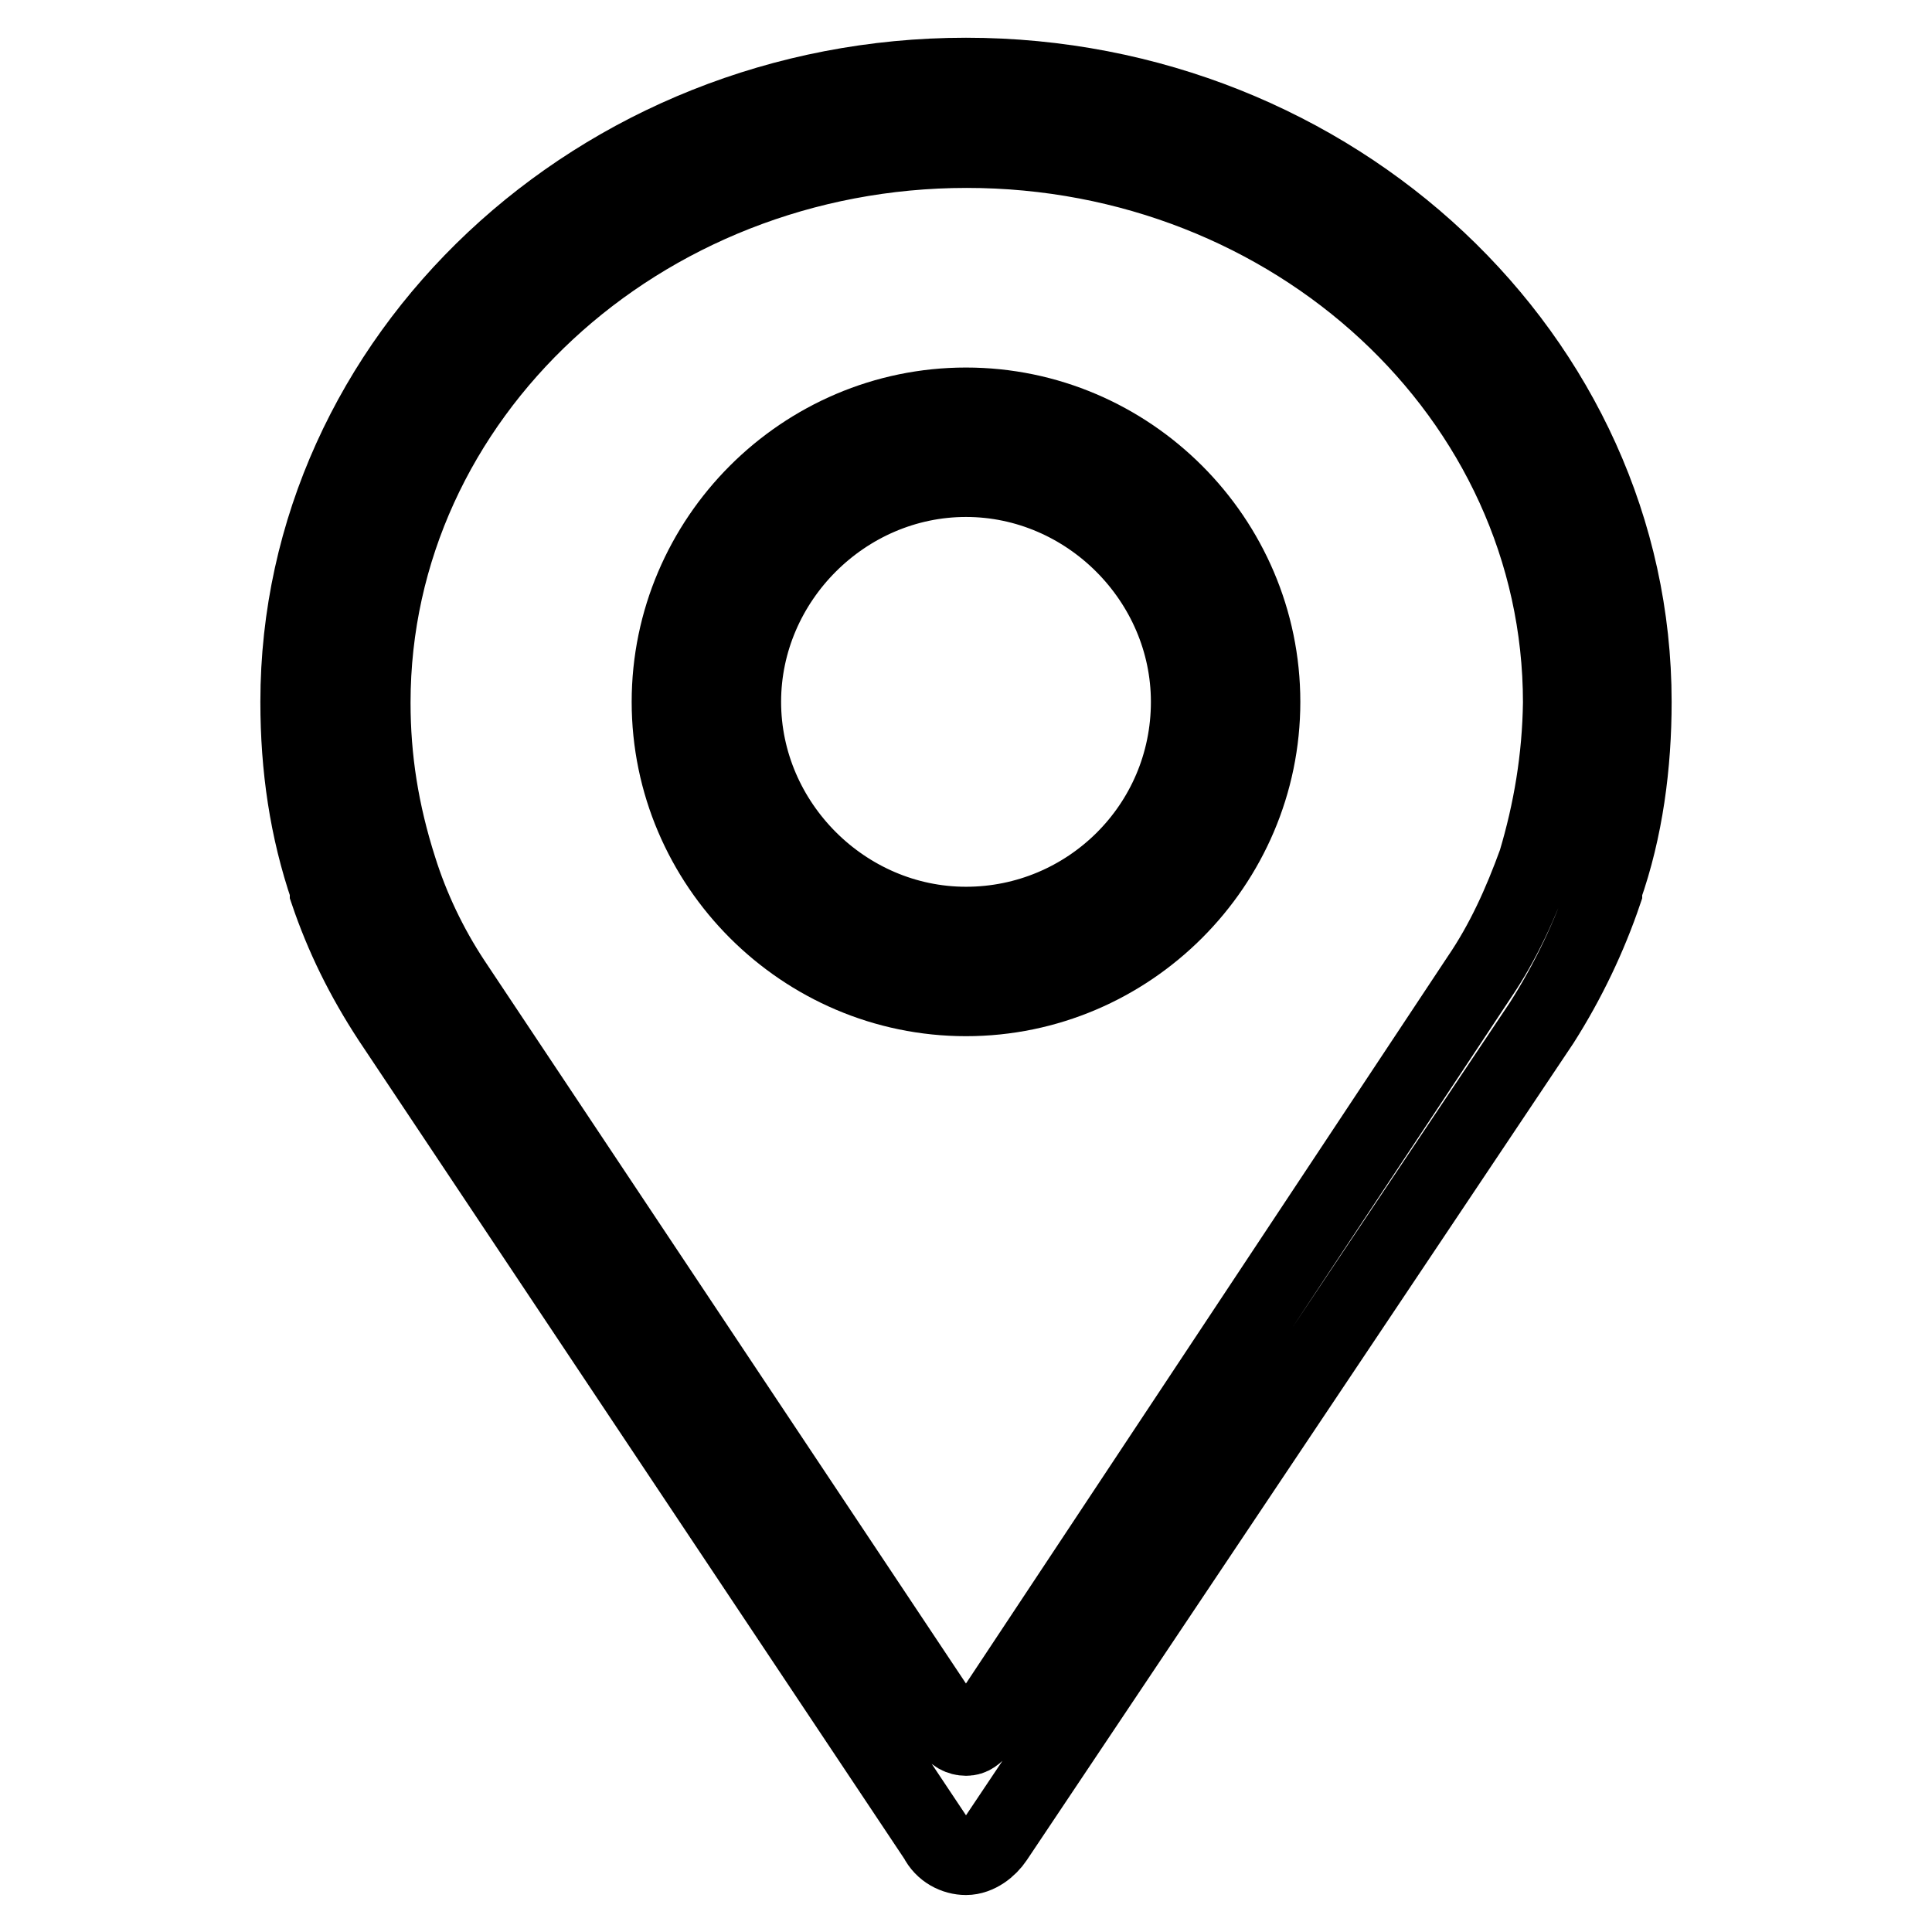
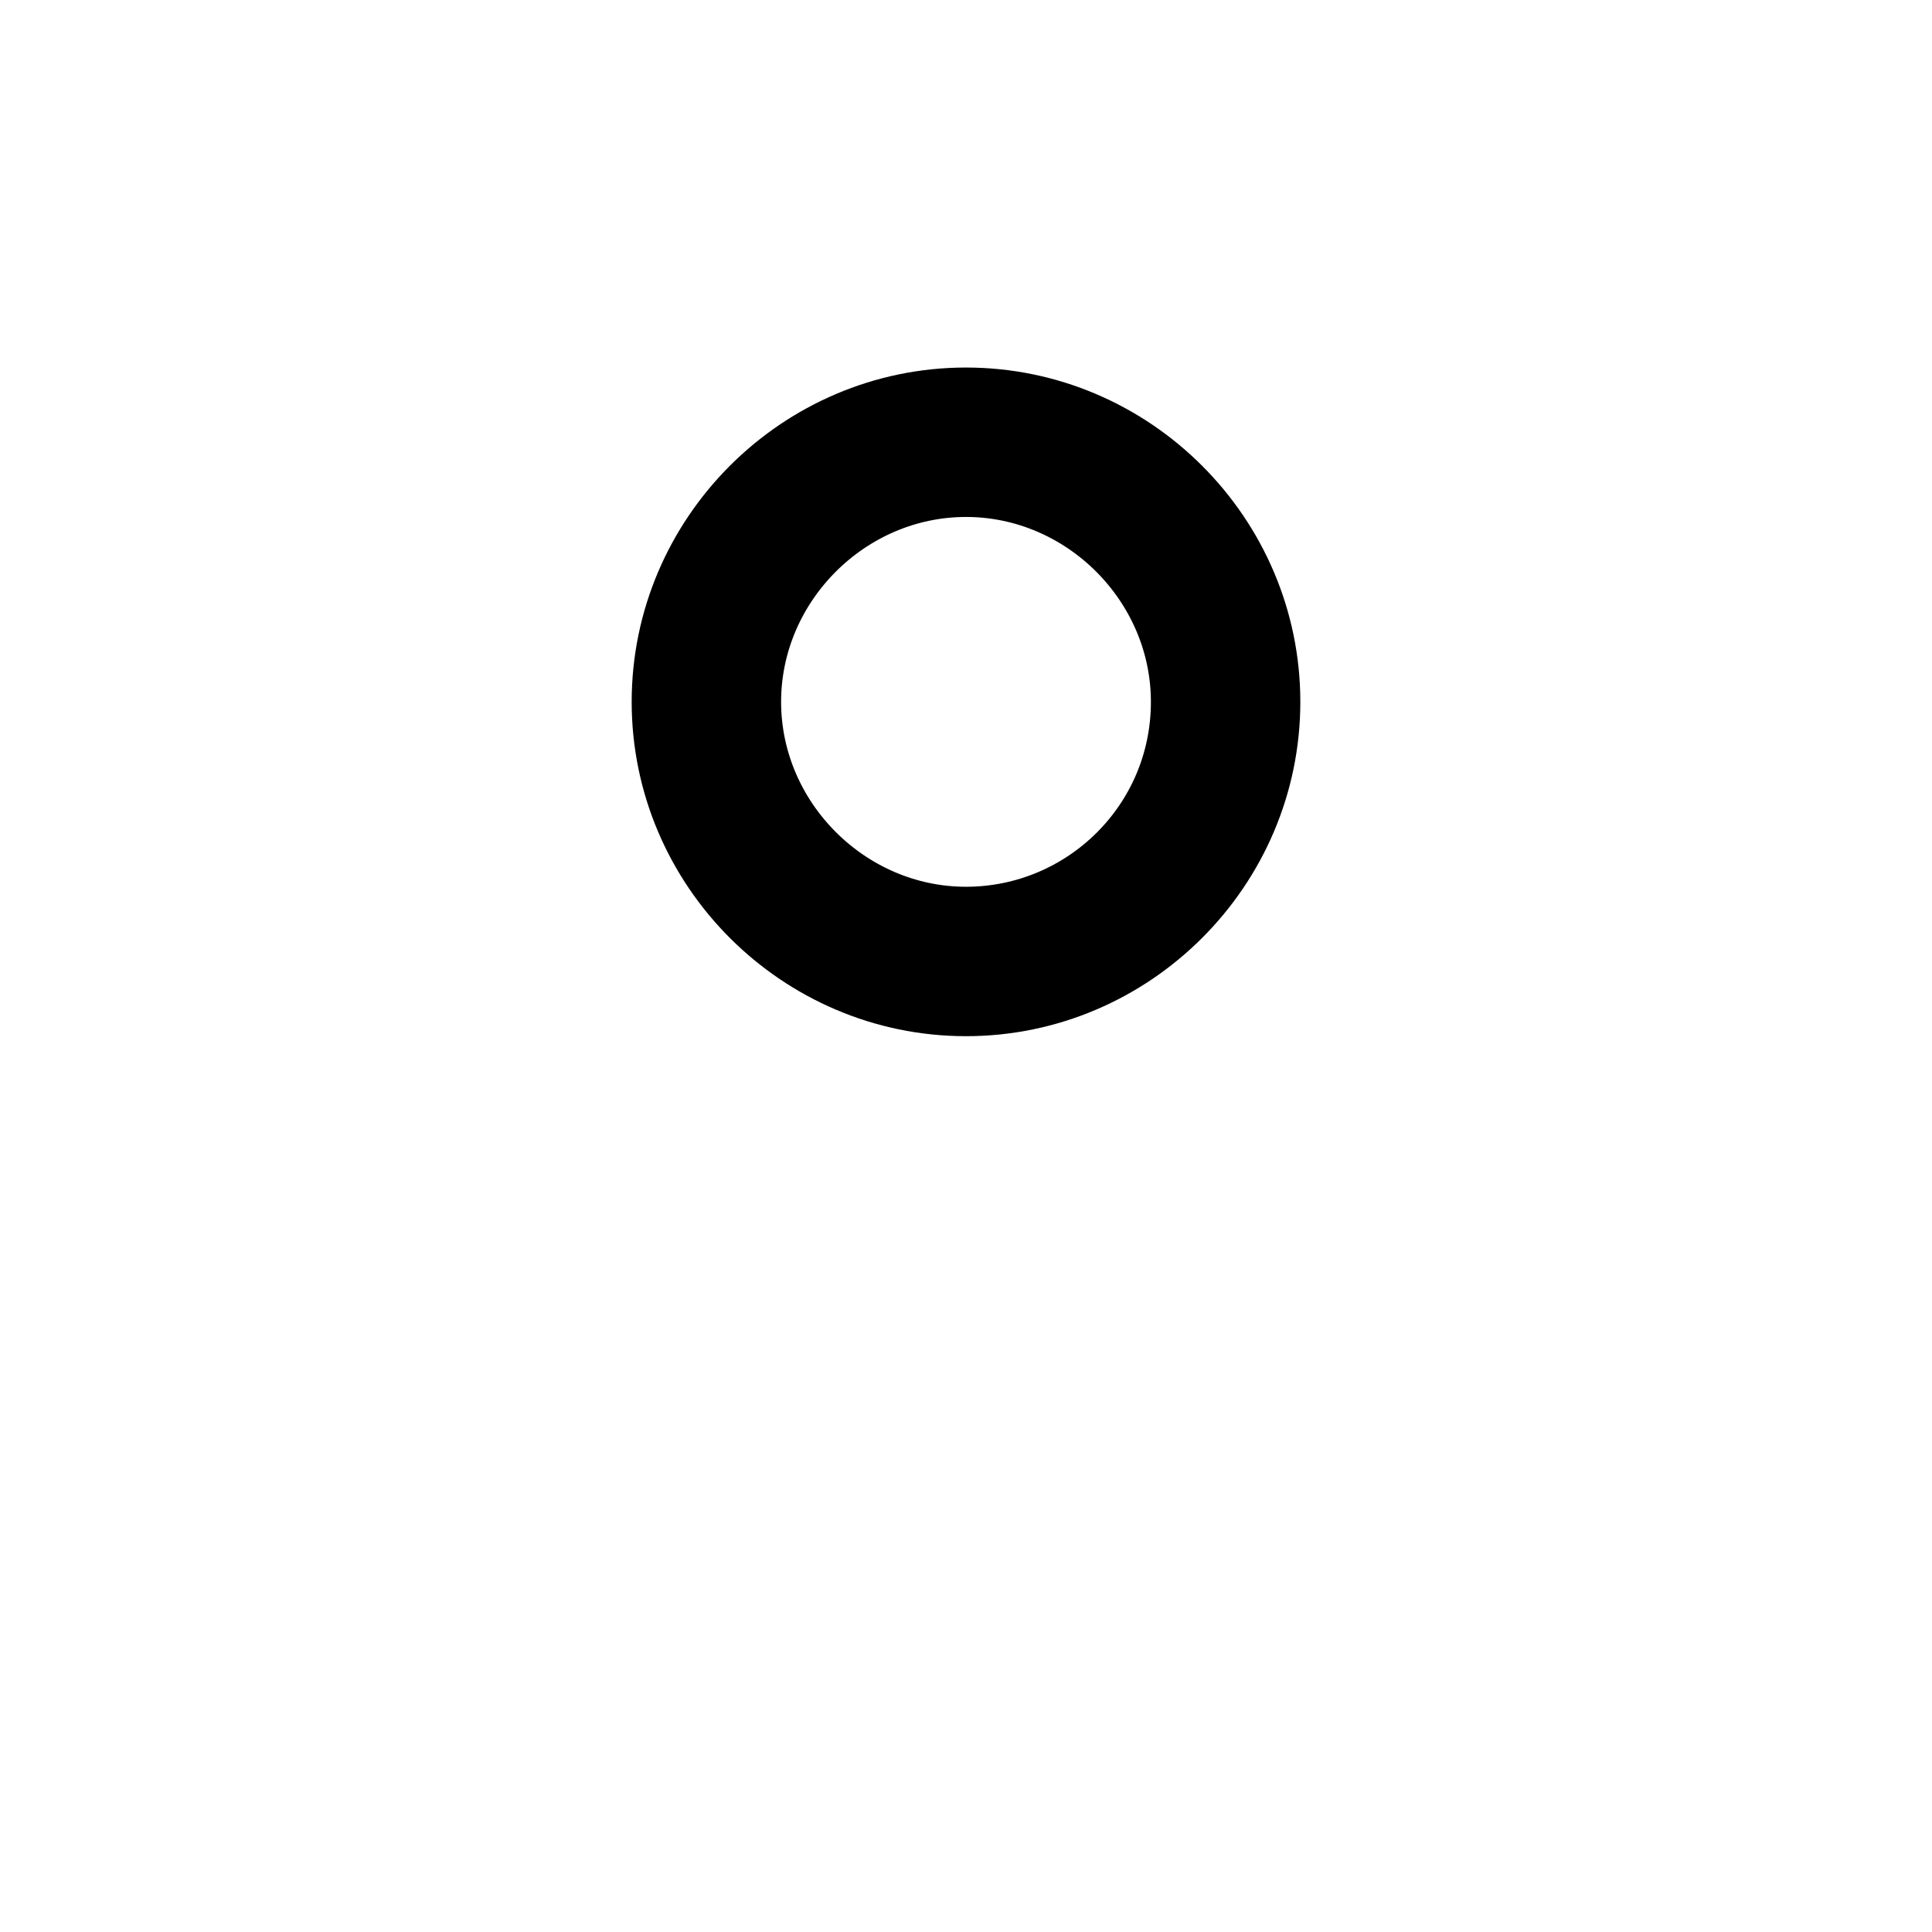
<svg xmlns="http://www.w3.org/2000/svg" version="1.1" x="0px" y="0px" viewBox="0 0 256 256" enable-background="new 0 0 256 256" xml:space="preserve">
  <g>
    <path stroke-width="10" fill-opacity="0" stroke="#000000" d="M128,53.7c-21.6,0-39.3,17.7-39.3,39.3s17.7,39.3,39.3,39.3c21.6,0,39.3-17.7,39.3-39.3 S149.6,53.7,128,53.7z M128,122.5c-16.1,0-29.5-13.4-29.5-29.5s13.4-29.5,29.5-29.5c16.1,0,29.5,13.4,29.5,29.5 C157.5,109.5,144.1,122.5,128,122.5z" />
-     <path stroke-width="10" fill-opacity="0" stroke="#000000" d="M128,10c-48.8,0-88.5,37.4-88.5,83c0,8.7,1.2,16.9,3.9,24.8c0,0.4,0,0.4,0,0.4c2,5.9,4.7,11.4,8.3,16.9 l72.4,108.6c0.8,1.6,2.4,2.4,3.9,2.4c1.6,0,3.1-1.2,3.9-2.4l72.4-108.2c3.5-5.5,6.3-11.4,8.3-17.3c0-0.4,0-0.4,0-0.4 c2.8-7.9,3.9-16.5,3.9-24.8C216.5,47.4,176.8,10,128,10z M203.5,114.2c-2,5.5-4.3,10.6-7.5,15.3L130,229.1c-0.8,0.8-1.2,1.2-2,1.2 s-1.6-0.4-2-1.2L60,130c-3.1-4.7-5.5-9.8-7.1-14.9c-2.4-7.5-3.5-14.6-3.5-22c0-40.5,35.4-73.2,78.7-73.2s78.7,32.6,78.7,73.2 C206.7,100.5,205.5,107.5,203.5,114.2z" />
  </g>
</svg>